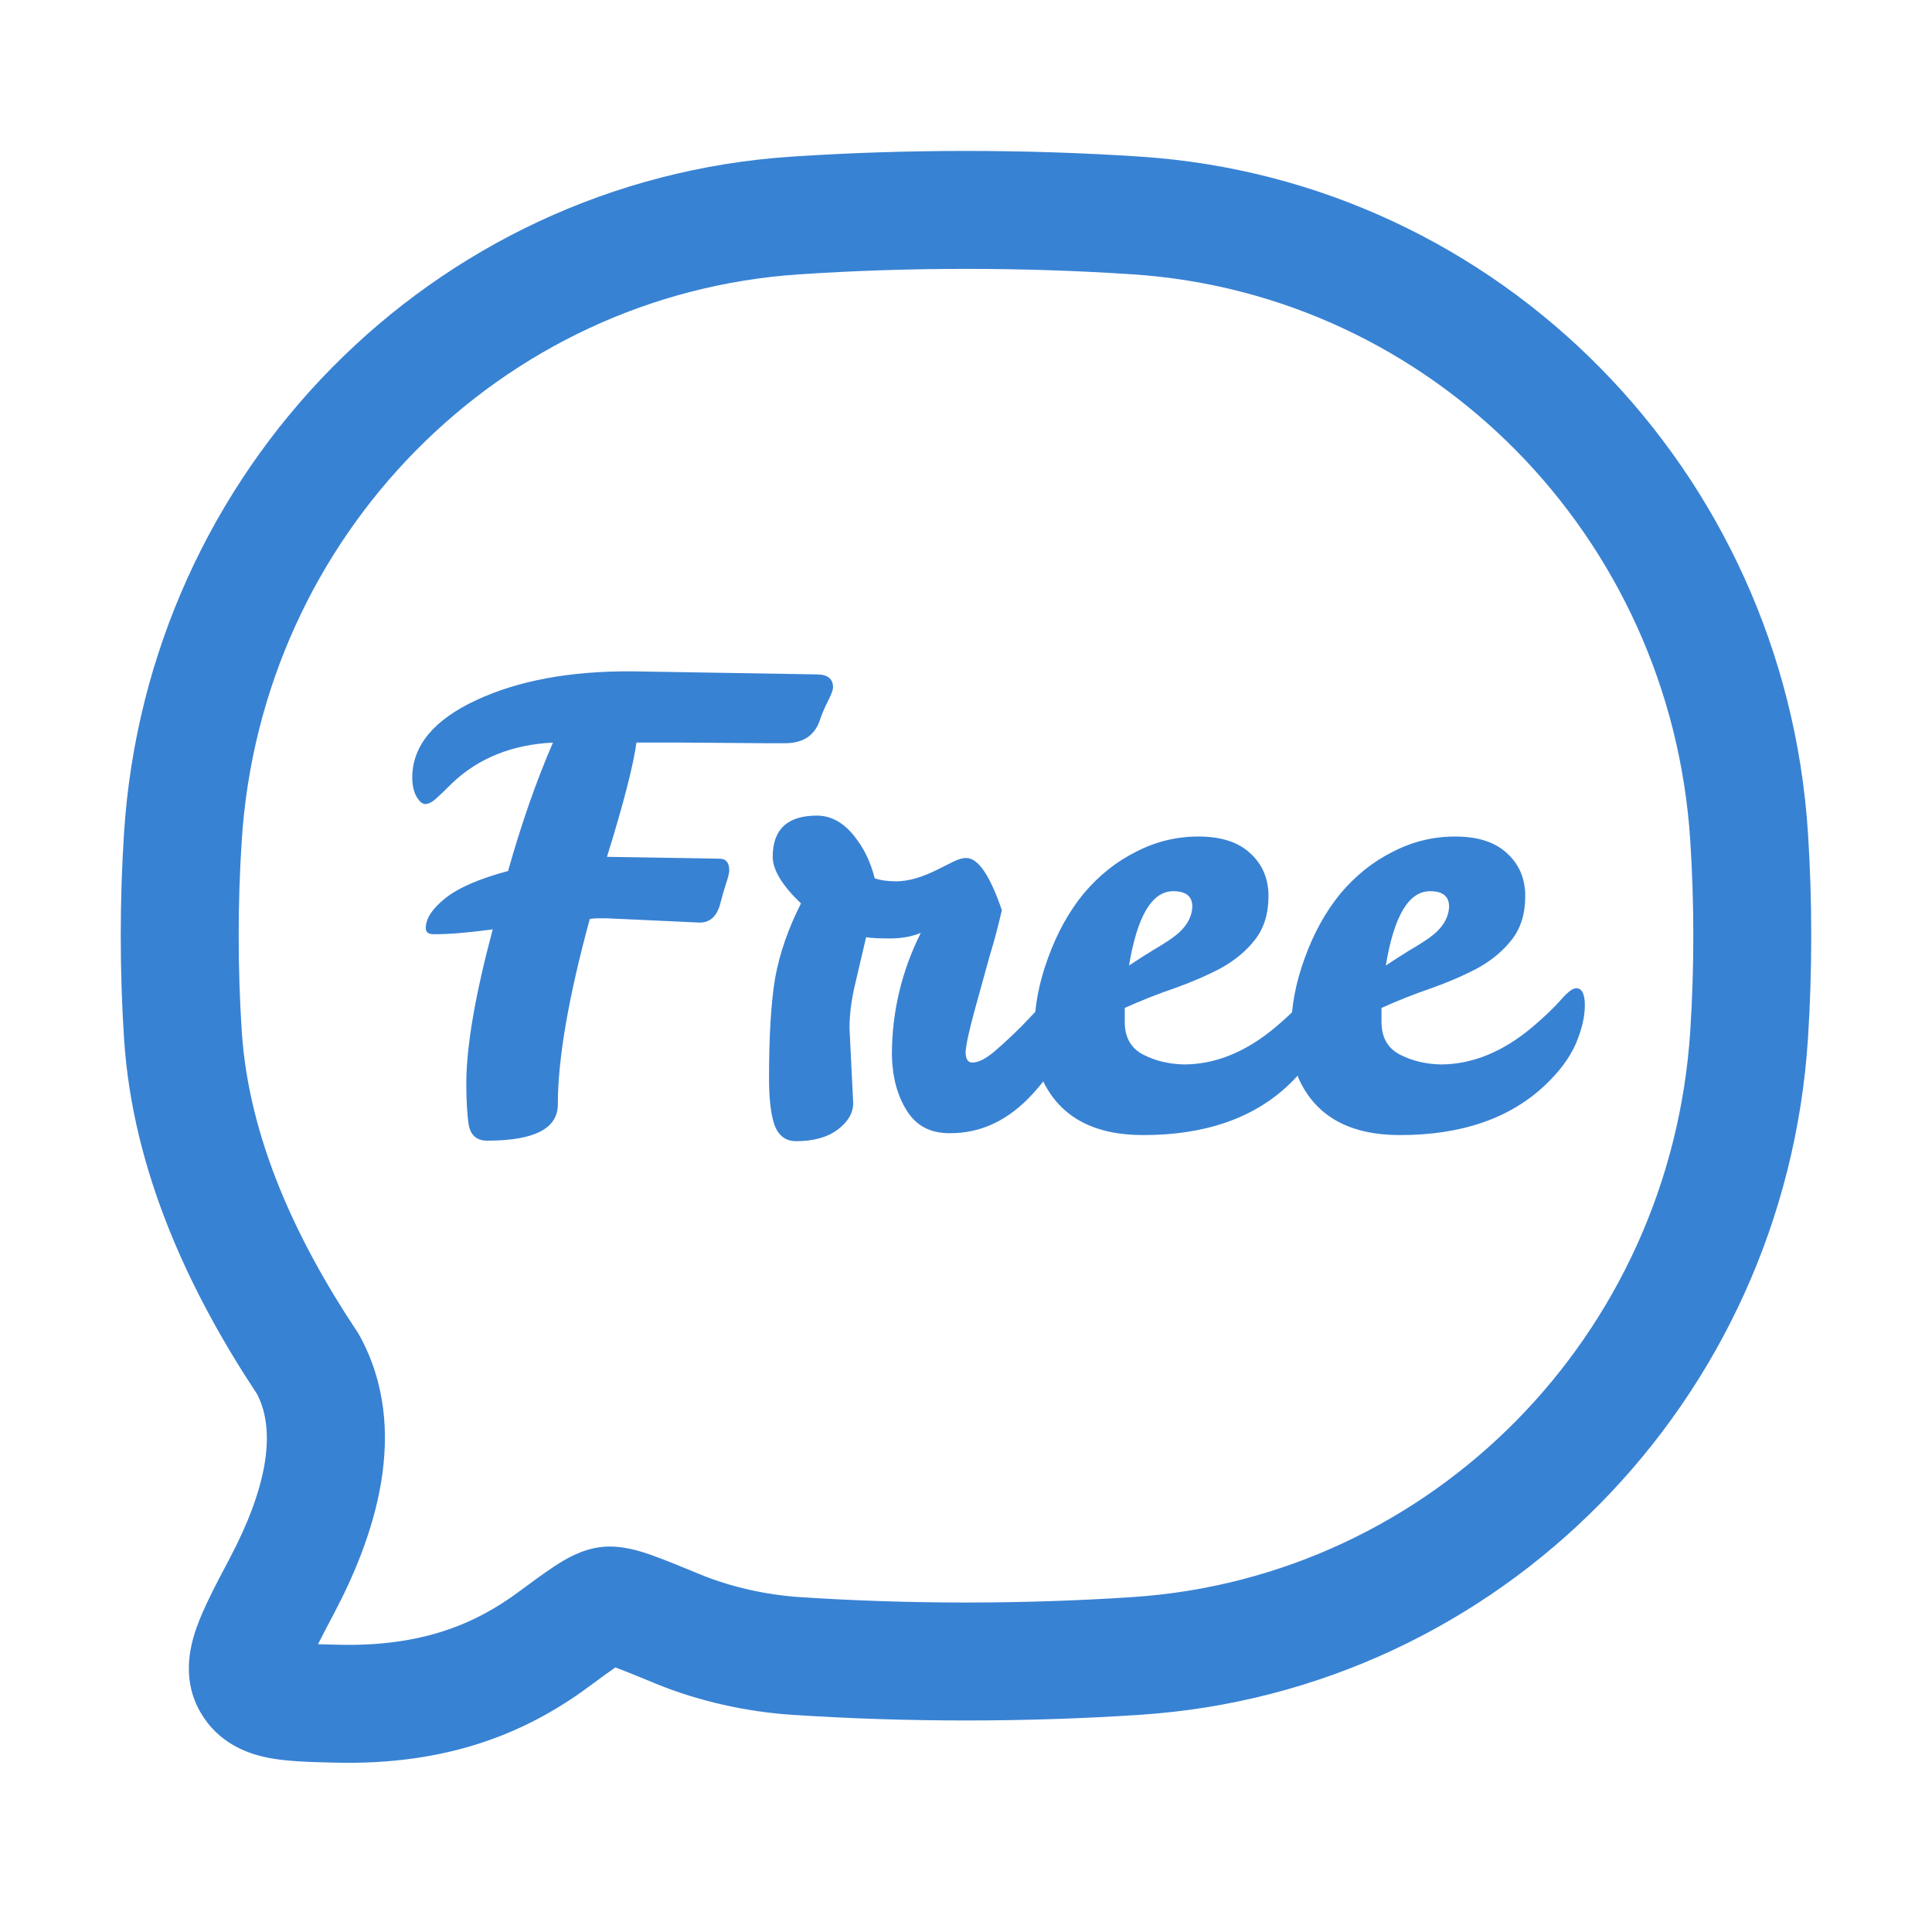
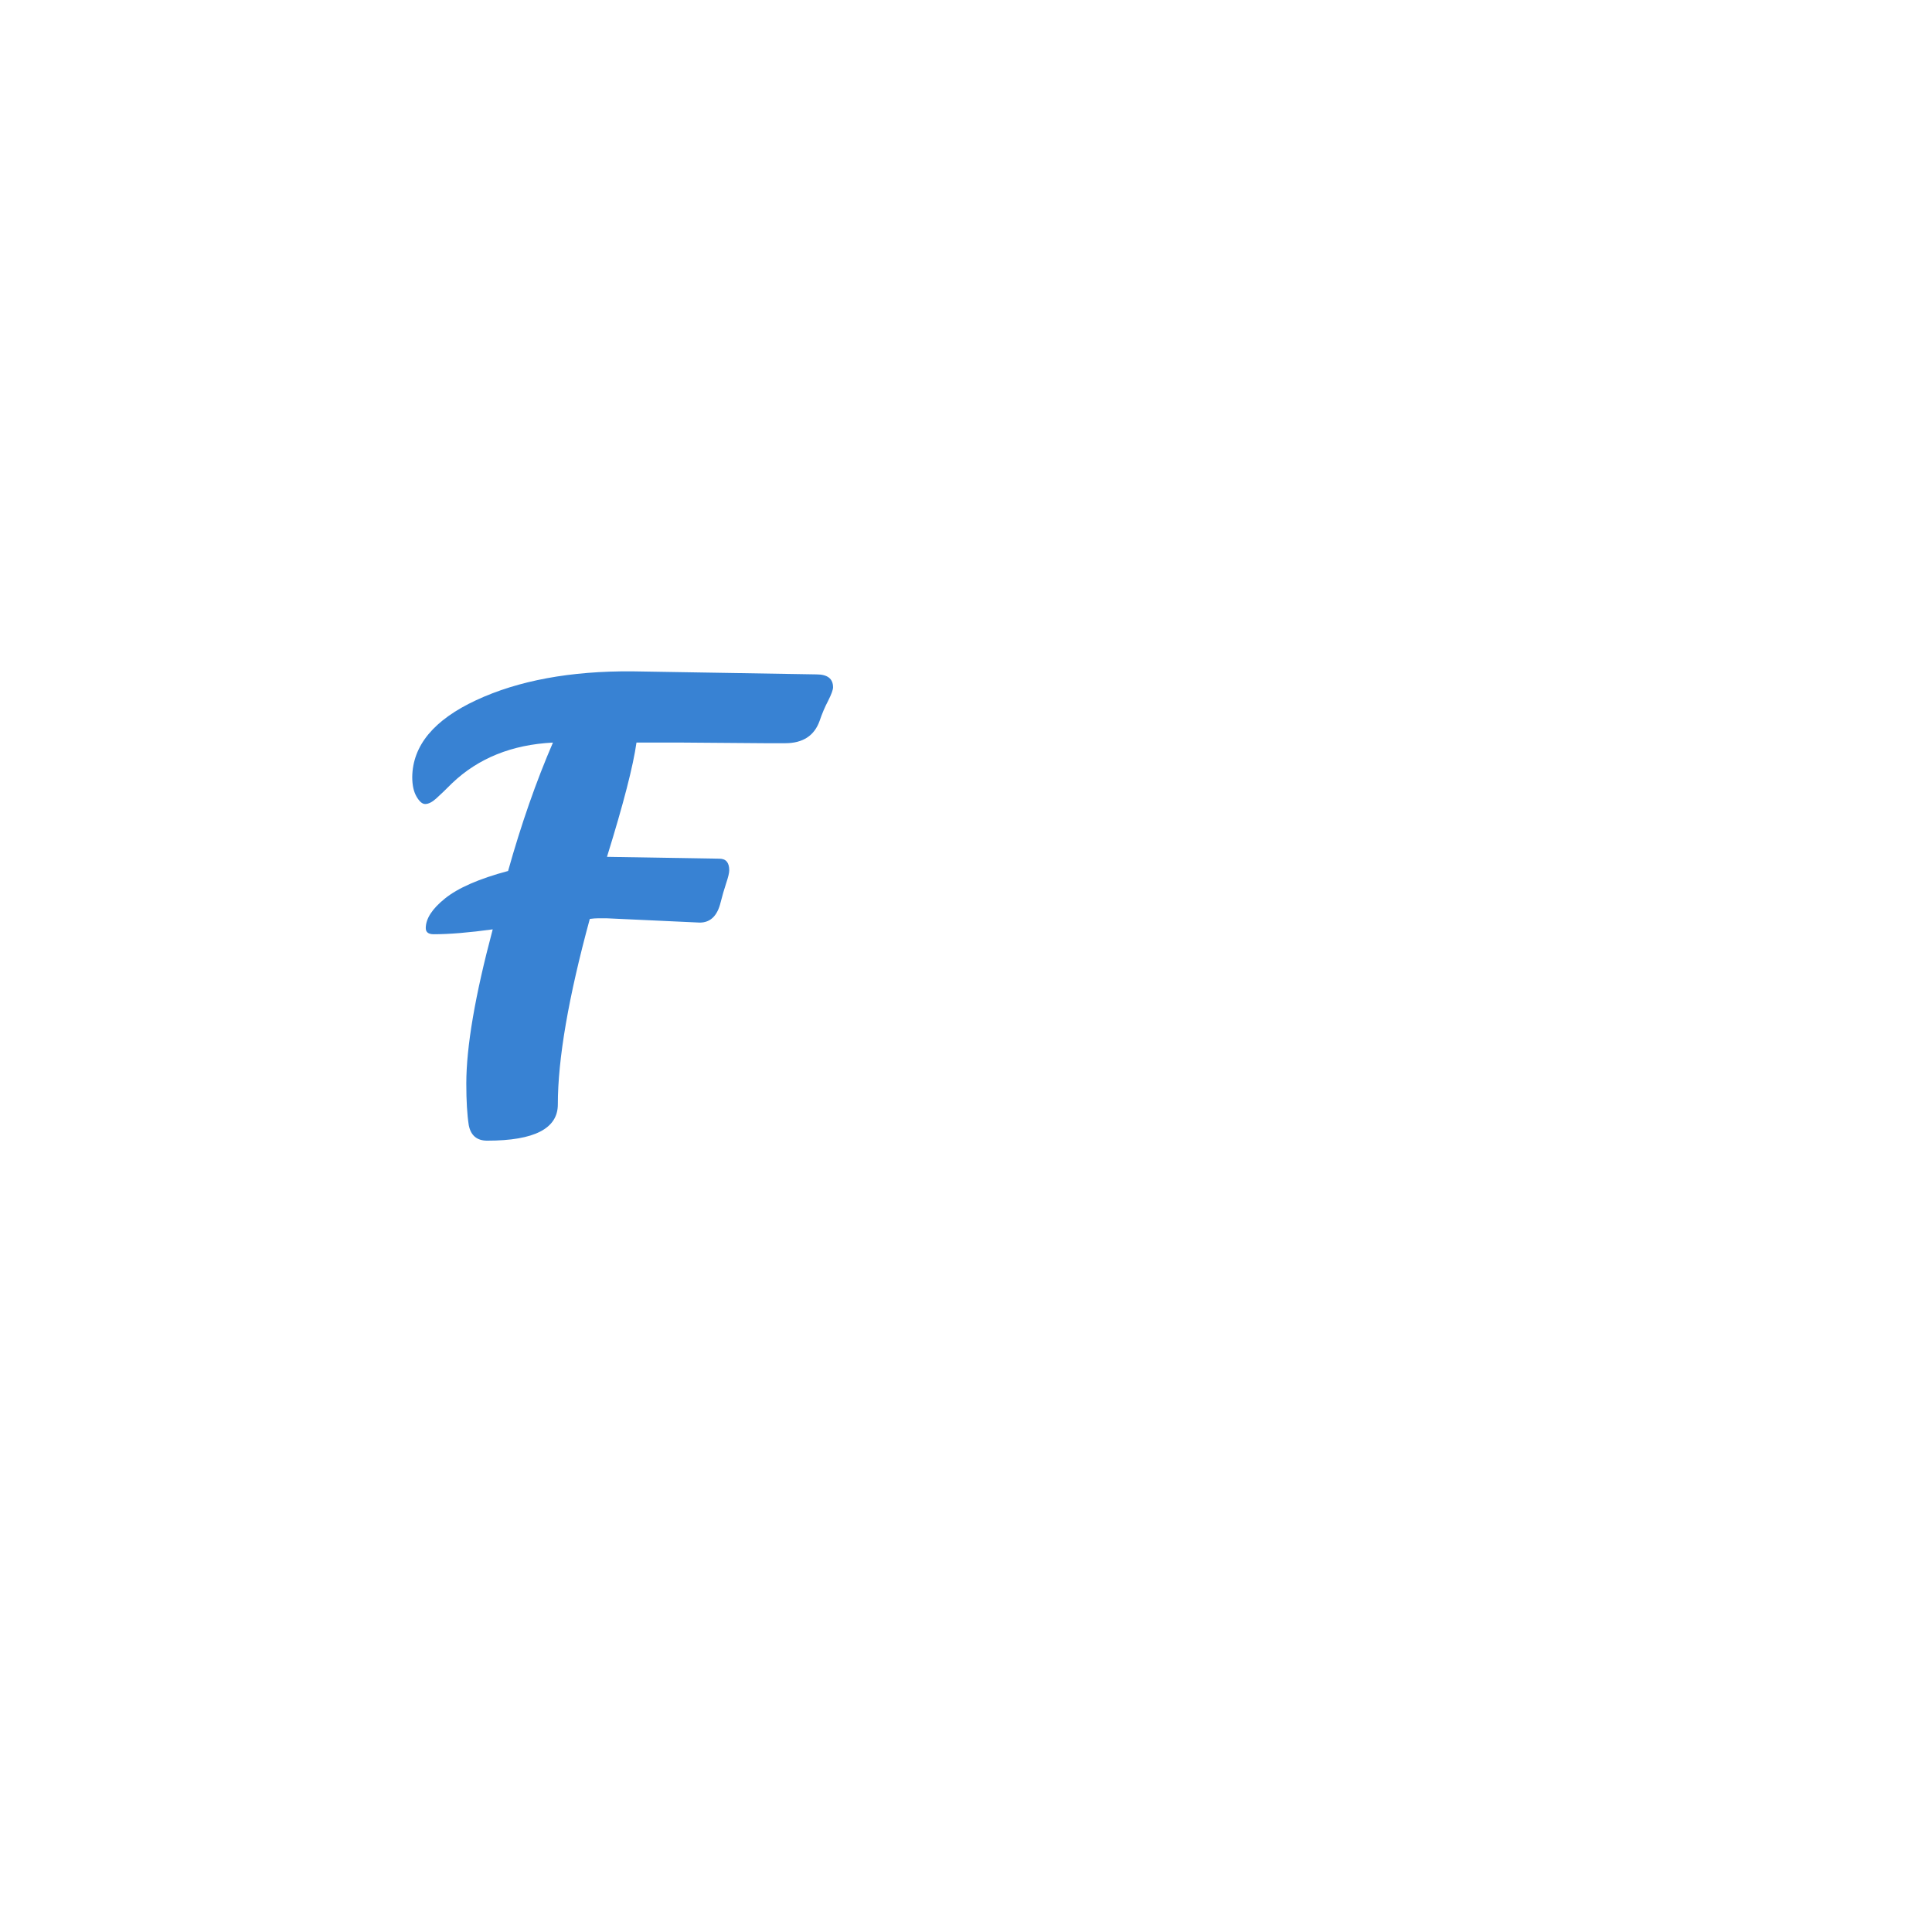
<svg xmlns="http://www.w3.org/2000/svg" width="64" height="64" viewBox="0 0 64 64" fill="none">
-   <path fill-rule="evenodd" clip-rule="evenodd" d="M37.524 9.088C33.893 8.846 30.099 8.847 26.476 9.088C16.58 9.746 8.66 17.748 8.008 27.84C7.873 29.919 7.873 32.074 8.008 34.153C8.237 37.695 9.817 41.086 11.819 44.093C11.85 44.138 11.877 44.184 11.904 44.231C13.644 47.383 12.368 50.977 11.068 53.441C10.855 53.844 10.68 54.176 10.535 54.466C10.732 54.472 10.953 54.478 11.209 54.484C13.992 54.552 15.757 53.782 17.163 52.746L17.209 52.712C17.661 52.378 18.071 52.076 18.41 51.857C18.705 51.666 19.244 51.33 19.898 51.249C20.584 51.165 21.25 51.398 21.582 51.515C22.007 51.664 22.547 51.887 23.171 52.144L23.221 52.164C24.21 52.572 25.393 52.833 26.476 52.905C30.099 53.146 33.893 53.146 37.524 52.905C47.42 52.247 55.34 44.245 55.992 34.153C56.127 32.074 56.127 29.919 55.992 27.84C55.34 17.748 47.42 9.746 37.524 9.088ZM26.217 5.189C30.012 4.937 33.98 4.937 37.783 5.189C49.678 5.98 59.115 15.582 59.891 27.589C60.036 29.835 60.036 32.158 59.891 34.404C59.115 46.411 49.678 56.013 37.783 56.804C33.98 57.056 30.012 57.056 26.217 56.804C24.745 56.706 23.144 56.358 21.733 55.777C21.113 55.522 20.692 55.349 20.384 55.236C20.172 55.382 19.891 55.588 19.482 55.89C17.418 57.412 14.812 58.48 11.114 58.39C11.074 58.389 11.034 58.388 10.995 58.387C10.281 58.37 9.521 58.352 8.901 58.232C8.154 58.087 7.23 57.726 6.651 56.74C6.022 55.667 6.274 54.582 6.518 53.898C6.749 53.253 7.148 52.496 7.556 51.724C7.575 51.688 7.594 51.653 7.612 51.617C8.827 49.316 9.165 47.435 8.516 46.181C6.348 42.908 4.398 38.875 4.109 34.404C3.964 32.158 3.964 29.835 4.109 27.589C4.885 15.582 14.322 5.98 26.217 5.189Z" fill="#3882D3" />
-   <path d="M47.718 35.261C48.776 35.261 49.8 34.84 50.791 33.999C51.157 33.687 51.455 33.402 51.686 33.144C51.917 32.873 52.093 32.737 52.215 32.737C52.405 32.737 52.5 32.927 52.5 33.307C52.5 33.687 52.398 34.114 52.195 34.589C51.991 35.05 51.652 35.505 51.177 35.953C50.011 37.051 48.41 37.601 46.375 37.601C44.76 37.601 43.661 37.018 43.078 35.851C42.874 35.444 42.773 34.861 42.773 34.101C42.773 33.341 42.922 32.554 43.22 31.74C43.519 30.913 43.912 30.2 44.401 29.604C44.903 29.006 45.479 28.545 46.13 28.22C46.782 27.881 47.474 27.711 48.206 27.711C48.952 27.711 49.522 27.894 49.916 28.26C50.322 28.627 50.526 29.102 50.526 29.685C50.526 30.268 50.377 30.75 50.078 31.13C49.793 31.496 49.42 31.808 48.959 32.066C48.498 32.31 47.982 32.534 47.413 32.737C46.856 32.927 46.307 33.144 45.764 33.389V33.897C45.778 34.386 45.981 34.732 46.375 34.935C46.768 35.139 47.216 35.247 47.718 35.261ZM47.372 29.522C46.666 29.522 46.178 30.343 45.907 31.984C46.191 31.794 46.456 31.625 46.7 31.476C46.958 31.326 47.182 31.184 47.372 31.048C47.779 30.75 47.989 30.411 48.003 30.031C48.003 29.692 47.792 29.522 47.372 29.522Z" fill="#3882D3" />
-   <path d="M39.212 35.261C40.27 35.261 41.295 34.84 42.285 33.999C42.651 33.687 42.95 33.402 43.181 33.144C43.411 32.873 43.587 32.737 43.71 32.737C43.9 32.737 43.995 32.927 43.995 33.307C43.995 33.687 43.893 34.114 43.689 34.589C43.486 35.05 43.147 35.505 42.672 35.953C41.505 37.051 39.904 37.601 37.869 37.601C36.255 37.601 35.156 37.018 34.572 35.851C34.369 35.444 34.267 34.861 34.267 34.101C34.267 33.341 34.416 32.554 34.715 31.74C35.013 30.913 35.407 30.2 35.895 29.604C36.397 29.006 36.974 28.545 37.625 28.22C38.276 27.881 38.968 27.711 39.701 27.711C40.447 27.711 41.017 27.894 41.41 28.26C41.817 28.627 42.02 29.102 42.02 29.685C42.02 30.268 41.871 30.75 41.573 31.13C41.288 31.496 40.915 31.808 40.454 32.066C39.992 32.31 39.477 32.534 38.907 32.737C38.351 32.927 37.801 33.144 37.259 33.389V33.897C37.272 34.386 37.476 34.732 37.869 34.935C38.263 35.139 38.71 35.247 39.212 35.261ZM38.866 29.522C38.161 29.522 37.672 30.343 37.401 31.984C37.686 31.794 37.95 31.625 38.195 31.476C38.453 31.326 38.676 31.184 38.866 31.048C39.273 30.75 39.484 30.411 39.497 30.031C39.497 29.692 39.287 29.522 38.866 29.522Z" fill="#3882D3" />
-   <path d="M28.141 34.059L28.263 36.541C28.263 36.867 28.094 37.159 27.754 37.416C27.415 37.674 26.954 37.803 26.371 37.803C26.032 37.803 25.794 37.627 25.658 37.274C25.536 36.921 25.475 36.406 25.475 35.727C25.475 34.303 25.543 33.19 25.679 32.39C25.828 31.576 26.113 30.755 26.533 29.928C25.909 29.331 25.597 28.815 25.597 28.381C25.597 27.472 26.086 27.018 27.062 27.018C27.564 27.018 28.005 27.282 28.385 27.811C28.657 28.177 28.853 28.605 28.975 29.093C29.165 29.161 29.403 29.195 29.688 29.195C30.081 29.195 30.536 29.066 31.051 28.808L31.58 28.544C31.743 28.462 31.885 28.422 32.008 28.422C32.401 28.422 32.794 28.998 33.188 30.151C33.066 30.681 32.93 31.189 32.781 31.678C32.645 32.166 32.482 32.756 32.292 33.448C32.102 34.14 32.001 34.608 31.987 34.852C31.987 35.083 32.062 35.198 32.211 35.198C32.414 35.198 32.666 35.069 32.964 34.812C33.262 34.554 33.561 34.276 33.859 33.977C34.158 33.665 34.429 33.38 34.673 33.123C34.931 32.865 35.108 32.736 35.203 32.736C35.392 32.736 35.487 32.967 35.487 33.428C35.487 34.364 35.074 35.286 34.246 36.195C33.432 37.104 32.496 37.552 31.438 37.538C30.814 37.538 30.346 37.288 30.034 36.785C29.722 36.284 29.559 35.673 29.545 34.954C29.545 33.529 29.864 32.18 30.502 30.904C30.203 31.026 29.864 31.088 29.484 31.088C29.118 31.088 28.853 31.074 28.691 31.047C28.568 31.562 28.446 32.085 28.324 32.614C28.202 33.129 28.141 33.611 28.141 34.059Z" fill="#3882D3" />
  <path d="M16.322 30.786C15.536 30.894 14.884 30.948 14.369 30.948C14.192 30.948 14.104 30.881 14.104 30.745C14.104 30.433 14.315 30.107 14.735 29.768C15.169 29.415 15.868 29.11 16.831 28.852C17.265 27.306 17.76 25.888 18.317 24.599C16.96 24.667 15.848 25.115 14.979 25.942C14.762 26.159 14.586 26.329 14.45 26.451C14.315 26.573 14.192 26.634 14.084 26.634C13.989 26.634 13.894 26.553 13.799 26.39C13.704 26.227 13.656 26.01 13.656 25.739C13.67 24.694 14.376 23.846 15.773 23.195C17.17 22.544 18.893 22.225 20.942 22.239L27.047 22.34C27.413 22.34 27.596 22.483 27.596 22.768C27.596 22.849 27.542 22.998 27.433 23.215C27.325 23.419 27.23 23.643 27.148 23.887C26.972 24.375 26.592 24.62 26.009 24.62H25.358L22.651 24.599H21.084C20.976 25.373 20.65 26.634 20.107 28.384L23.831 28.445C24.049 28.445 24.157 28.574 24.157 28.832C24.157 28.913 24.123 29.056 24.055 29.259C23.988 29.463 23.926 29.673 23.872 29.89C23.764 30.338 23.533 30.562 23.18 30.562L20.087 30.419H19.823C19.741 30.419 19.646 30.426 19.538 30.44C18.832 33.031 18.479 35.08 18.479 36.585C18.479 37.386 17.699 37.786 16.139 37.786C15.8 37.786 15.597 37.616 15.529 37.277C15.474 36.925 15.447 36.463 15.447 35.894C15.447 34.672 15.739 32.97 16.322 30.786Z" fill="#3882D3" />
</svg>